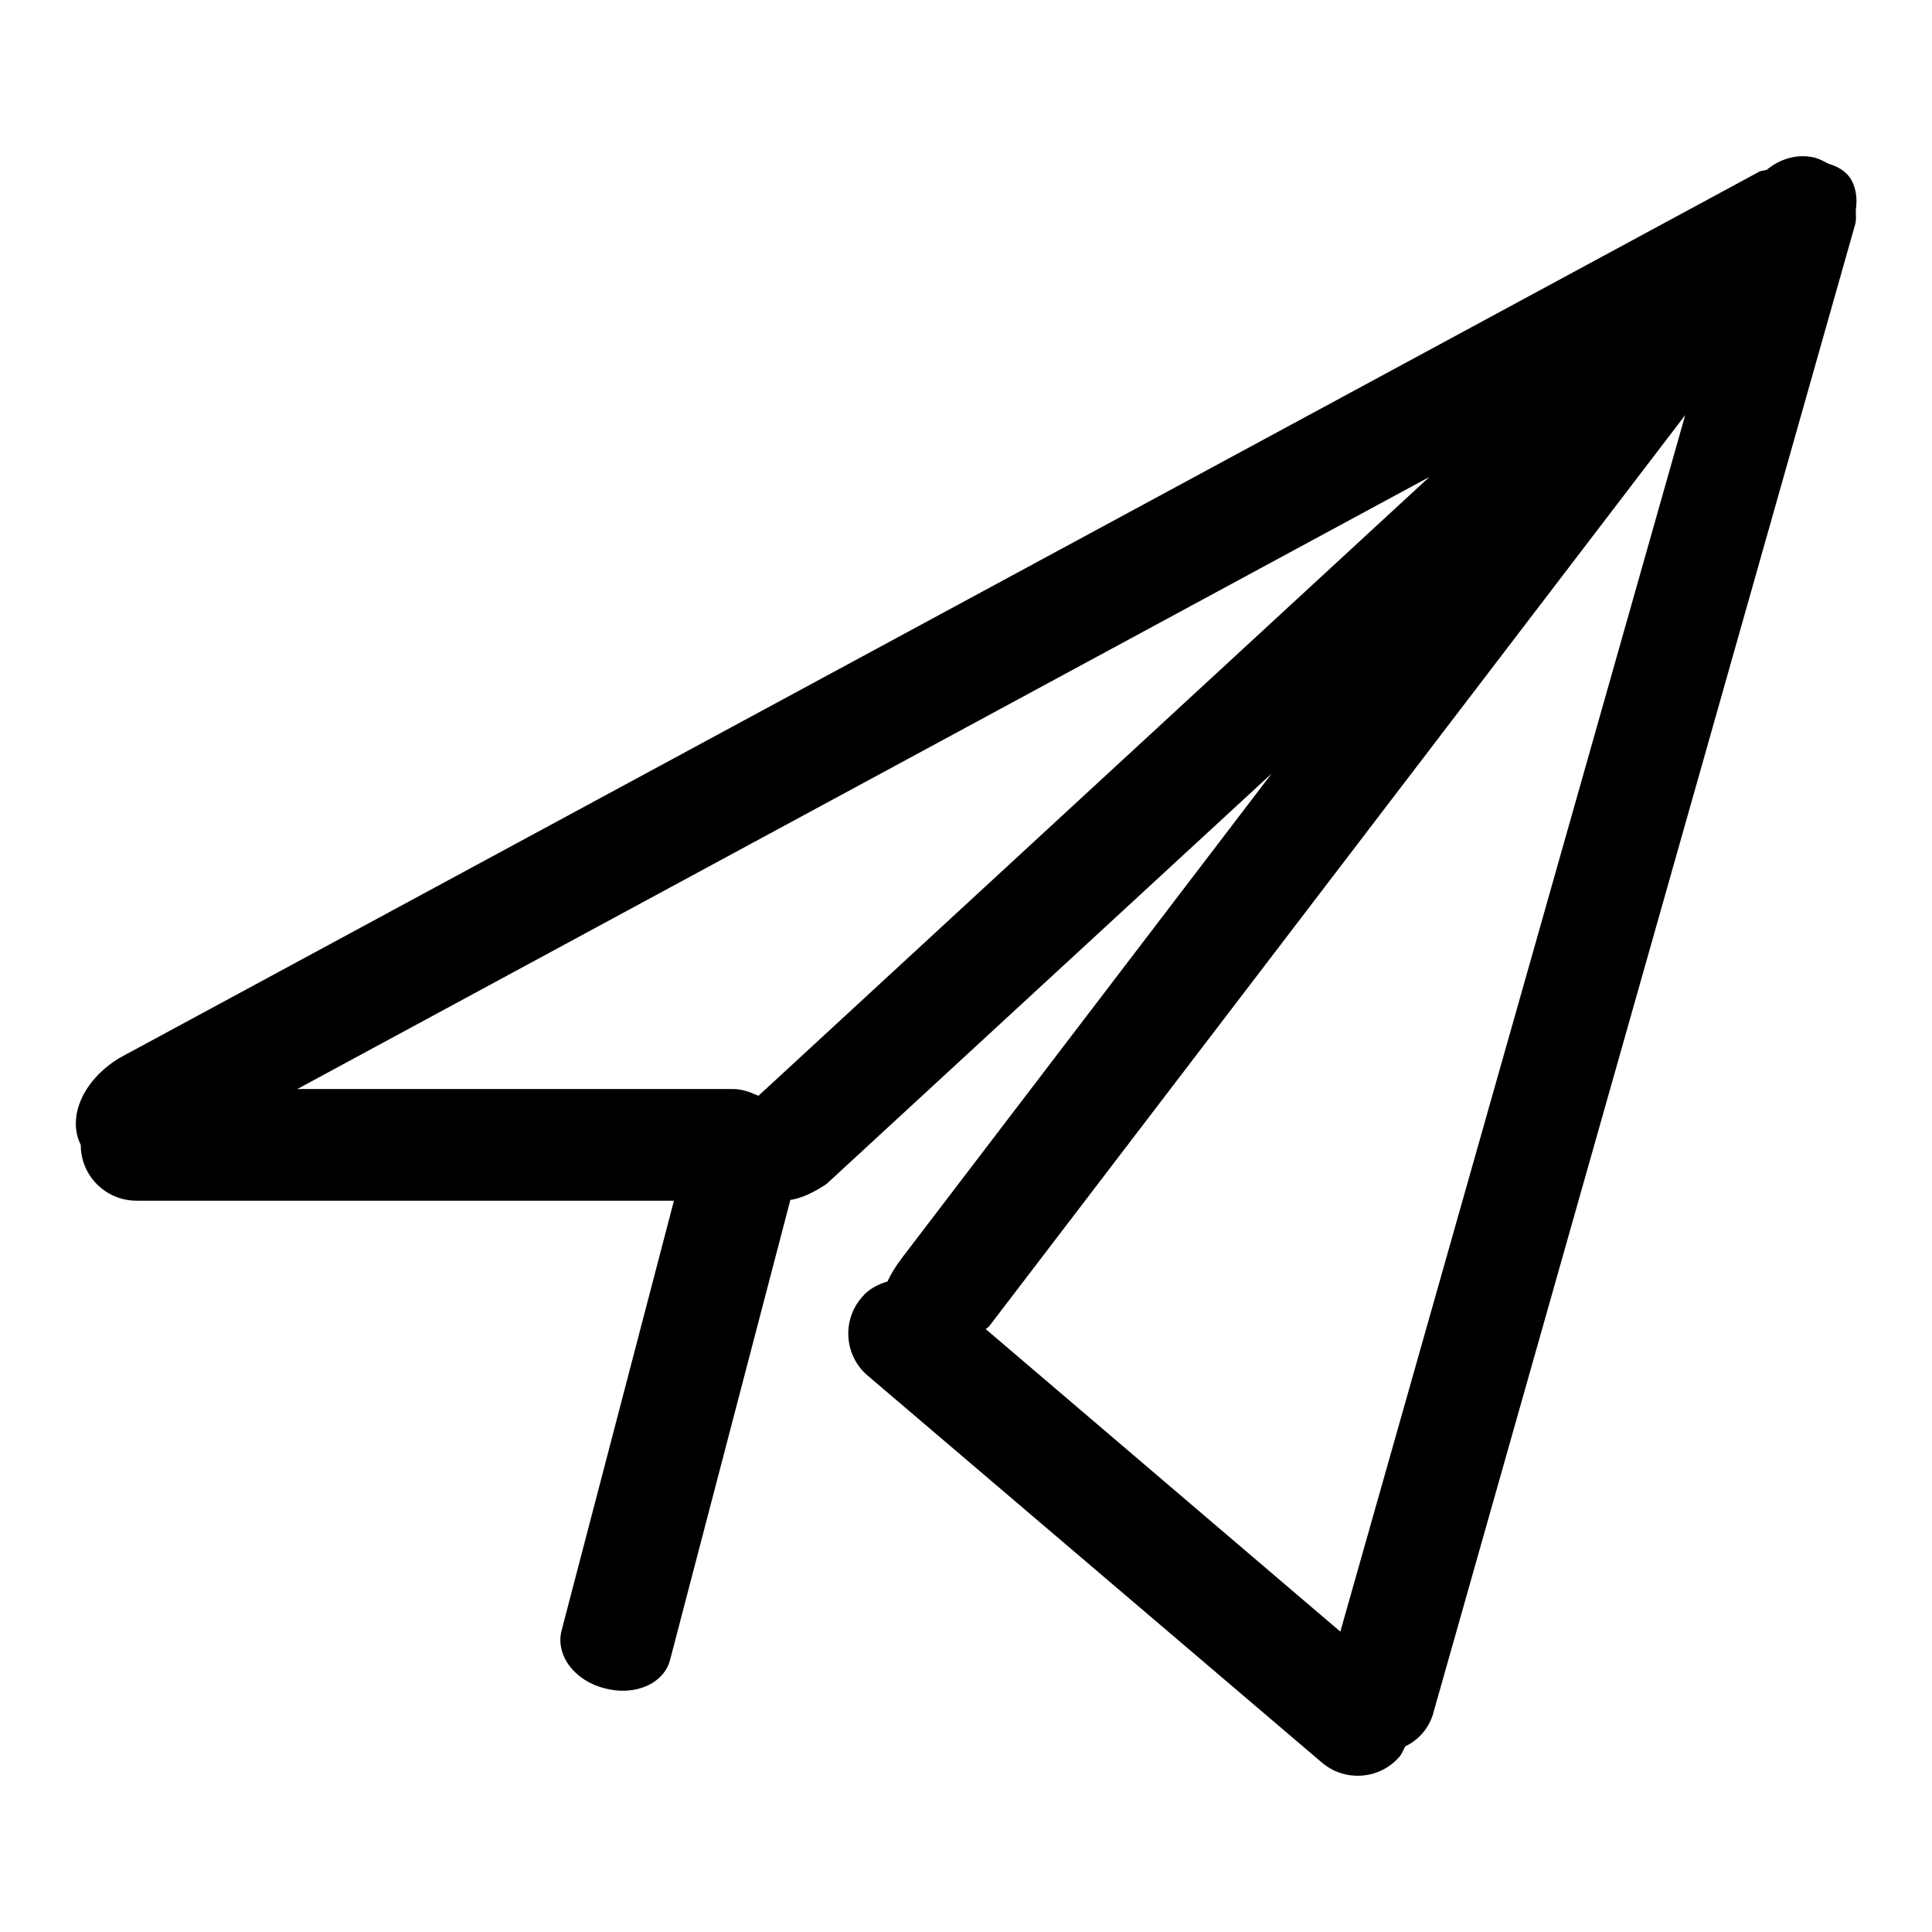
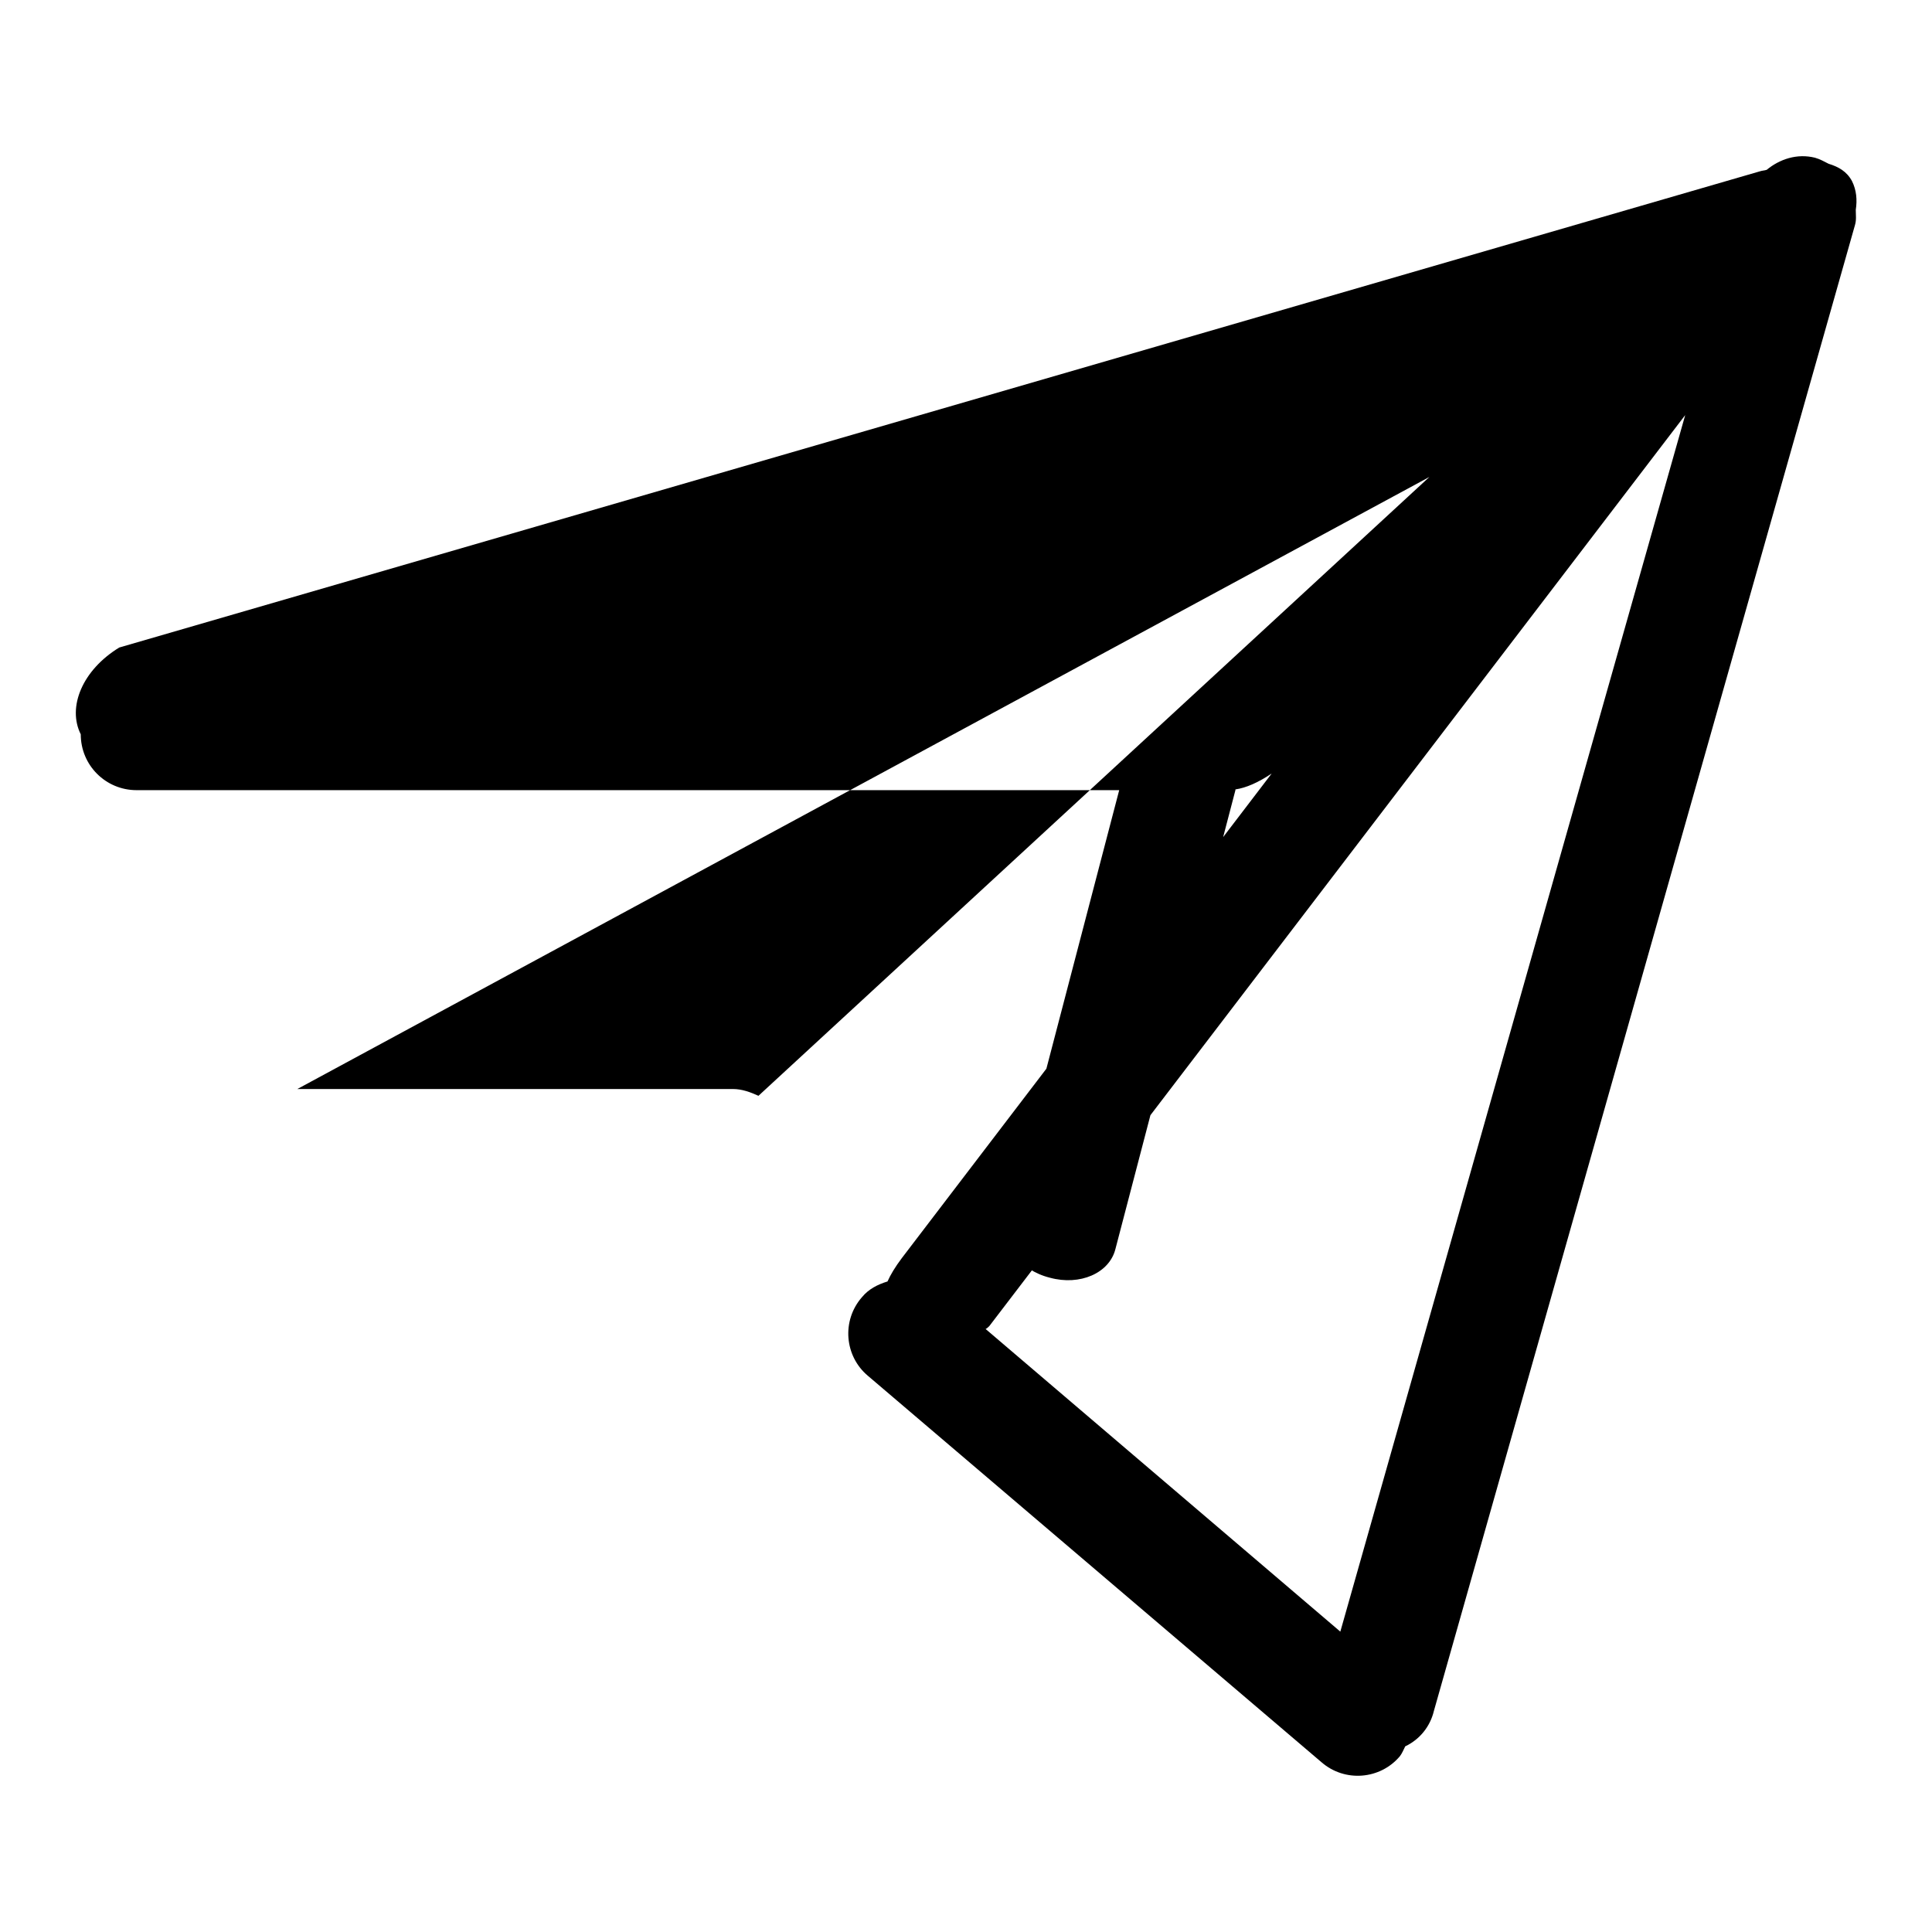
<svg xmlns="http://www.w3.org/2000/svg" version="1.1" x="0px" y="0px" viewBox="0 0 256 256" enable-background="new 0 0 256 256" xml:space="preserve">
  <g>
-     <path fill="#000000" d="M245.9,27.8c0,0.7,0.1,1.3-0.1,2l-55.8,196.9c-0.5,2.1-1.9,3.8-3.8,4.7c-0.2,0.4-0.4,0.9-0.7,1.3 c-2.6,3.1-7.3,3.5-10.4,0.8L115,182.3c-3.1-2.6-3.5-7.3-0.8-10.4c0.9-1.1,2.1-1.7,3.4-2.1c0.4-0.9,1-1.9,1.9-3.1l49-64.2l-59,54.4 c-1.8,1.2-3.4,1.9-4.8,2.1c0,0,0,0.1,0,0.1l-15.9,60.8c-0.8,3.2-4.7,4.9-8.7,3.8c-4-1-6.5-4.4-5.7-7.6l14.9-57H18.1 c-4.1,0-7.4-3.3-7.4-7.4l0,0c-1.8-3.6,0.2-8.5,5.1-11.5L233.2,22.7c0.3-0.1,0.6-0.1,0.9-0.2c1.7-1.4,4-2.2,6.4-1.6 c0.7,0.2,1.2,0.5,1.8,0.8c1.3,0.4,2.4,1,3.1,2.3C246,25.2,246.1,26.5,245.9,27.8L245.9,27.8z M131.1,175.7 c-0.2,0.2-0.3,0.3-0.5,0.4l47,40.1l45.7-161.2L131.1,175.7L131.1,175.7z M39.4,144.3h57.7c1.2,0,2.3,0.4,3.4,0.9l88.9-82 L39.4,144.3L39.4,144.3z" />
+     <path fill="#000000" d="M245.9,27.8c0,0.7,0.1,1.3-0.1,2l-55.8,196.9c-0.5,2.1-1.9,3.8-3.8,4.7c-0.2,0.4-0.4,0.9-0.7,1.3 c-2.6,3.1-7.3,3.5-10.4,0.8L115,182.3c-3.1-2.6-3.5-7.3-0.8-10.4c0.9-1.1,2.1-1.7,3.4-2.1c0.4-0.9,1-1.9,1.9-3.1l49-64.2c-1.8,1.2-3.4,1.9-4.8,2.1c0,0,0,0.1,0,0.1l-15.9,60.8c-0.8,3.2-4.7,4.9-8.7,3.8c-4-1-6.5-4.4-5.7-7.6l14.9-57H18.1 c-4.1,0-7.4-3.3-7.4-7.4l0,0c-1.8-3.6,0.2-8.5,5.1-11.5L233.2,22.7c0.3-0.1,0.6-0.1,0.9-0.2c1.7-1.4,4-2.2,6.4-1.6 c0.7,0.2,1.2,0.5,1.8,0.8c1.3,0.4,2.4,1,3.1,2.3C246,25.2,246.1,26.5,245.9,27.8L245.9,27.8z M131.1,175.7 c-0.2,0.2-0.3,0.3-0.5,0.4l47,40.1l45.7-161.2L131.1,175.7L131.1,175.7z M39.4,144.3h57.7c1.2,0,2.3,0.4,3.4,0.9l88.9-82 L39.4,144.3L39.4,144.3z" />
  </g>
</svg>